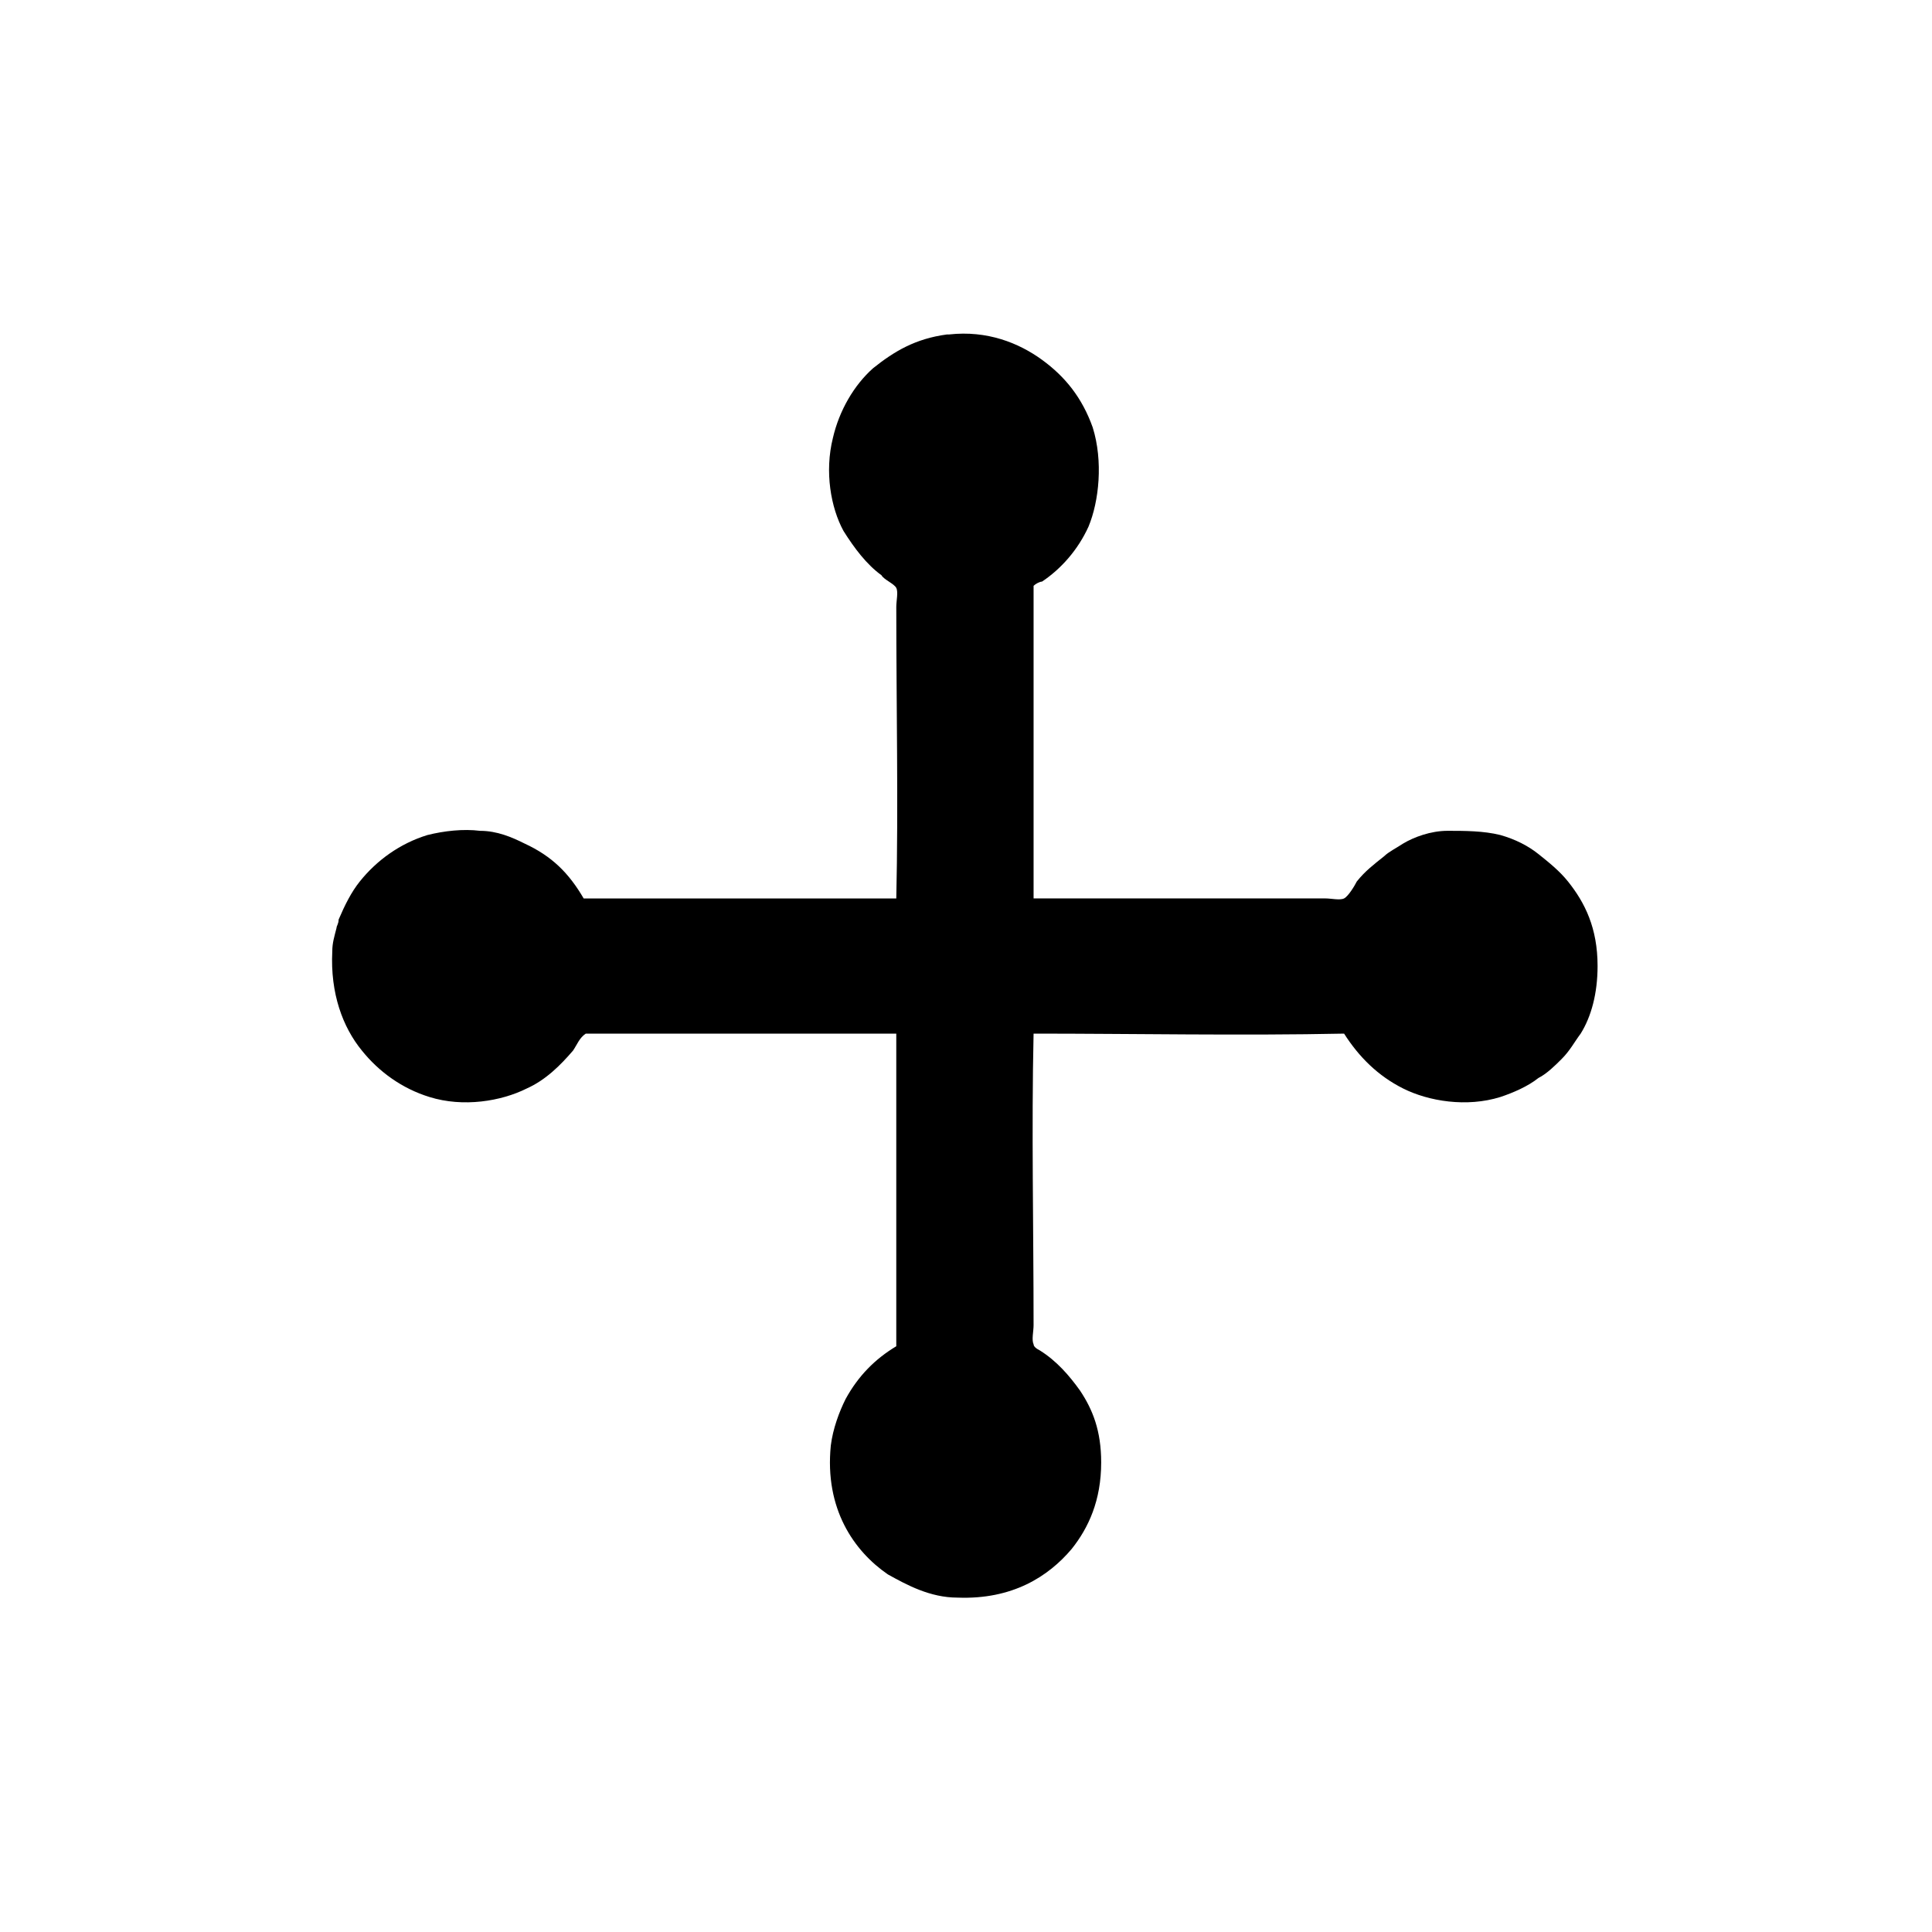
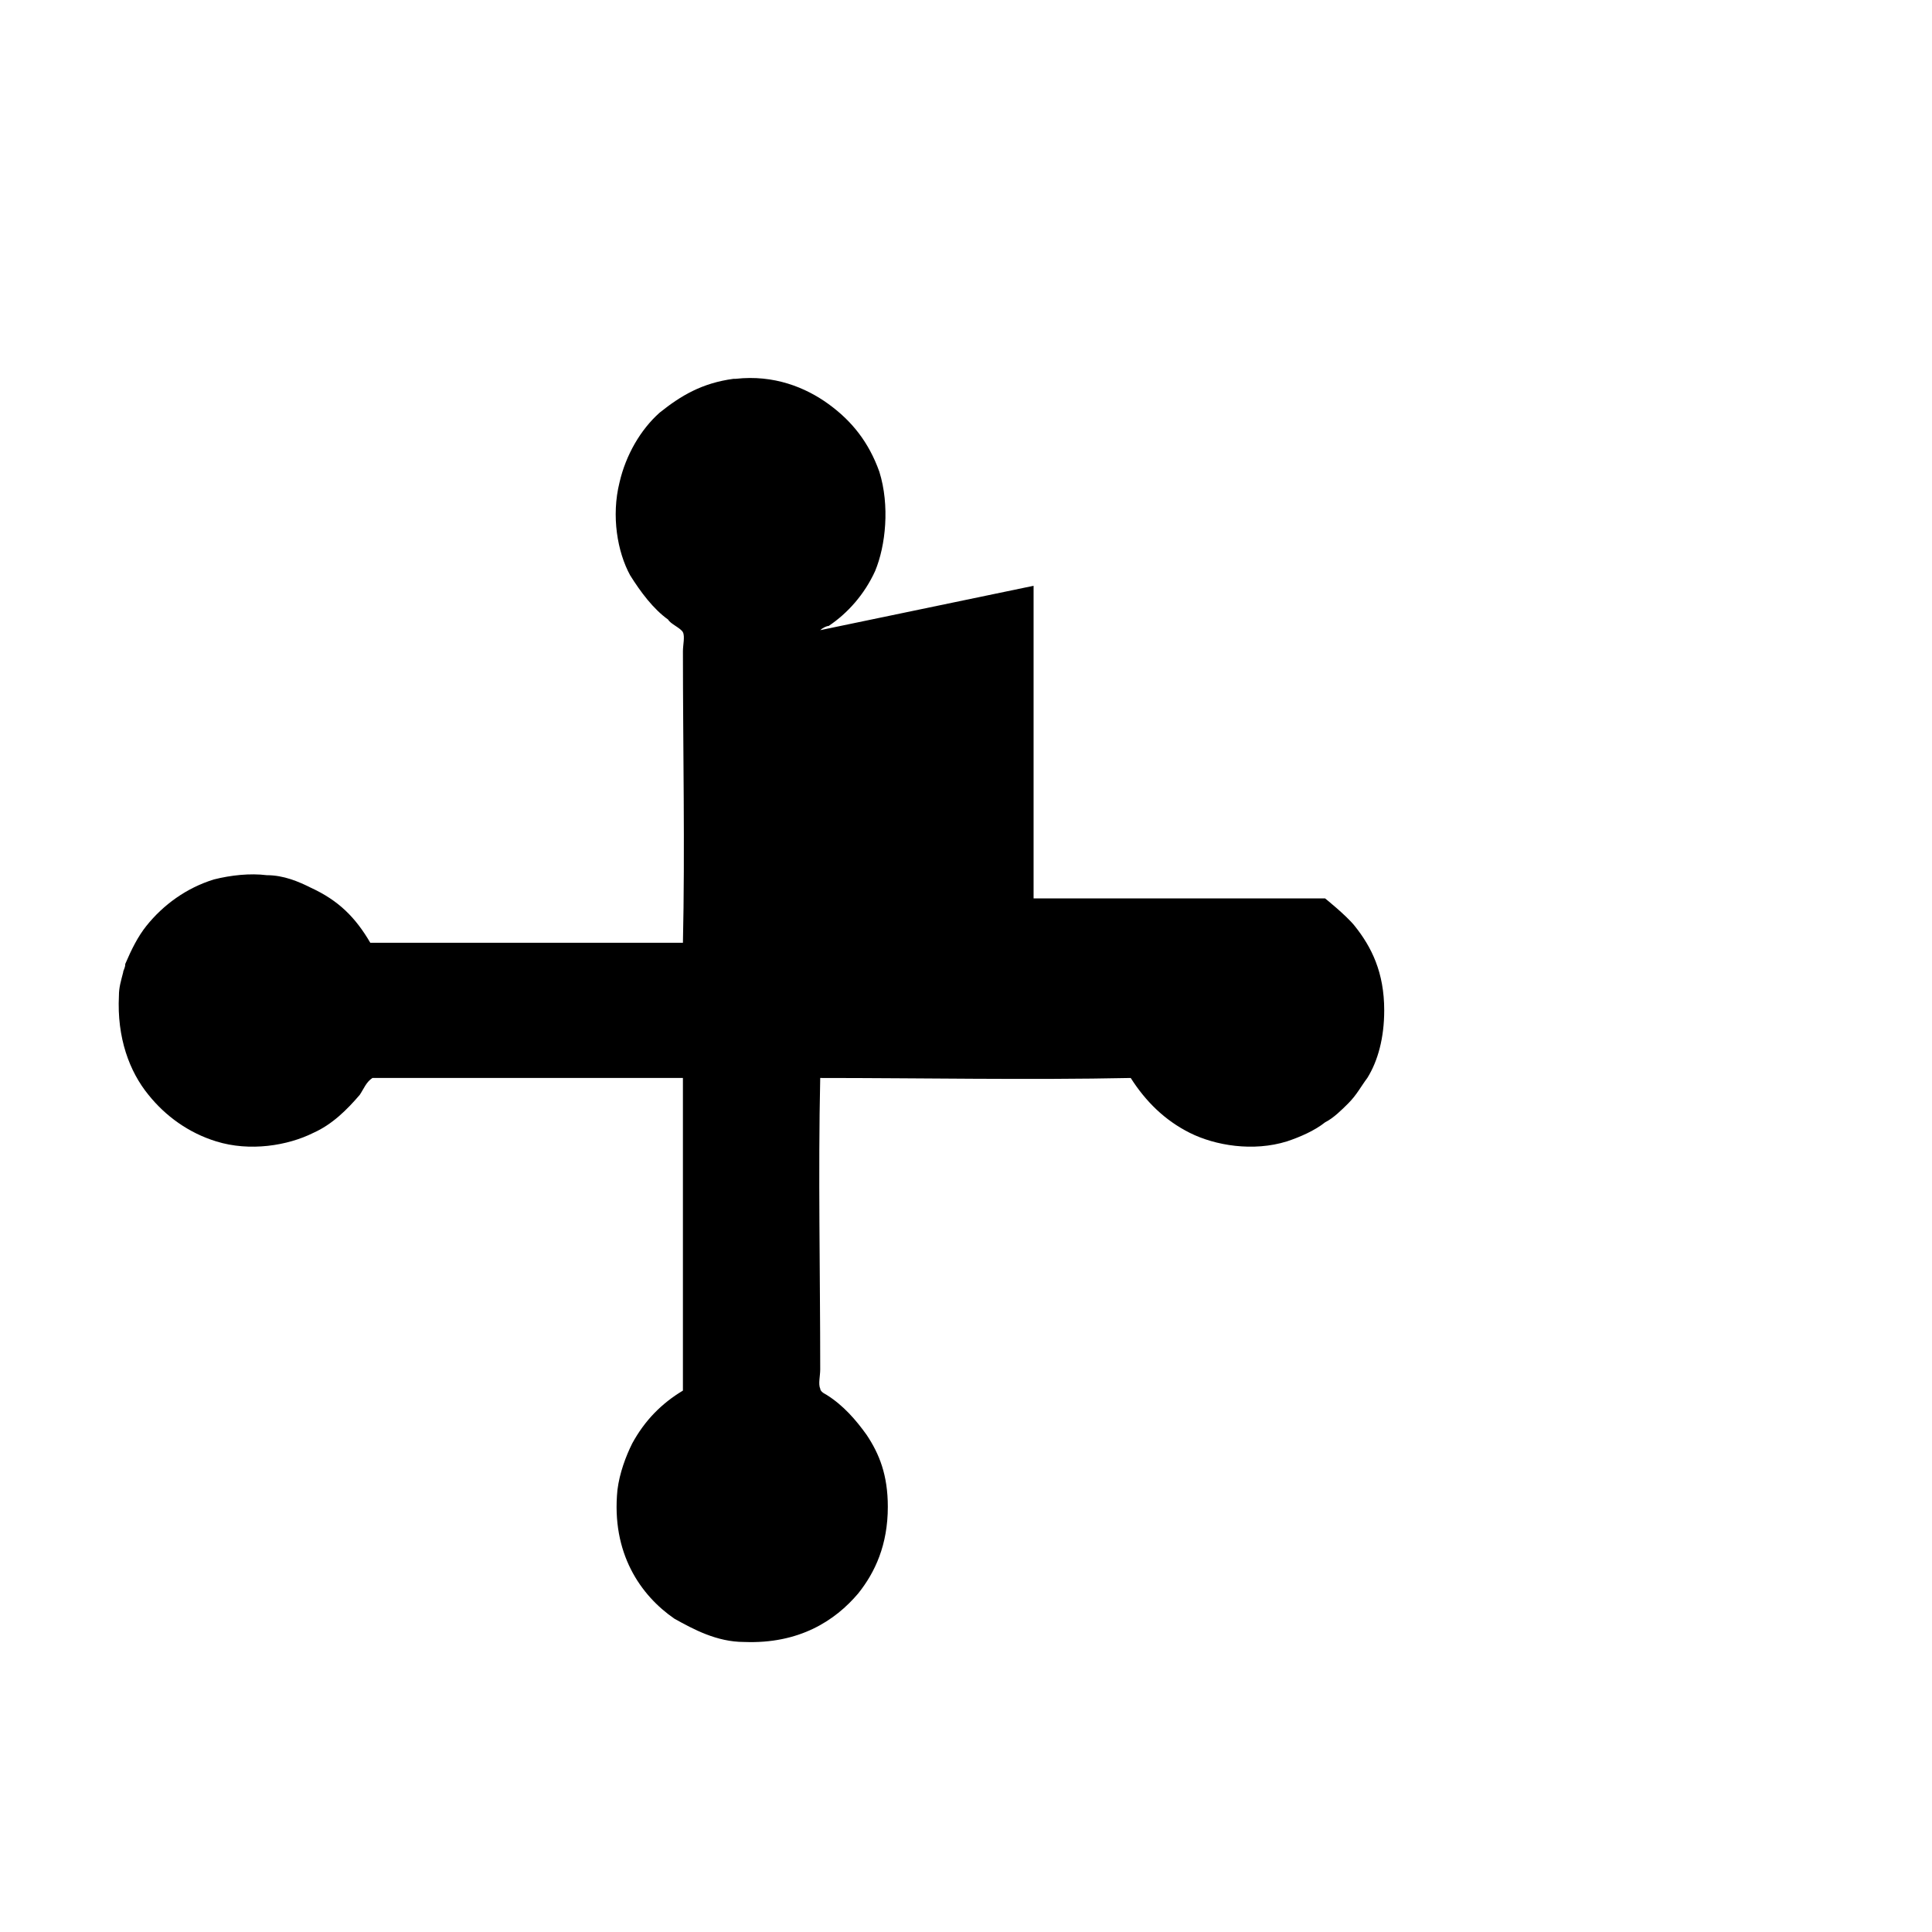
<svg xmlns="http://www.w3.org/2000/svg" fill="#000000" width="800px" height="800px" version="1.1" viewBox="144 144 512 512">
-   <path d="m417.91 299.24v82.848h77.25c1.68 0 3.918 0.559 5.039 0 1.121-0.559 2.801-3.359 3.359-4.477 2.238-2.801 4.477-4.477 7.277-6.719 1.121-1.121 3.359-2.238 5.039-3.359 2.801-1.68 7.277-3.359 11.754-3.359 4.477 0 9.516 0 13.996 1.121 3.918 1.121 7.277 2.801 10.078 5.039s5.598 4.477 7.836 7.277c4.477 5.598 7.836 12.316 7.836 22.391 0 7.277-1.68 13.434-4.477 17.914-1.68 2.238-2.801 4.477-5.039 6.719-1.68 1.68-3.918 3.918-6.156 5.039-2.801 2.238-6.719 3.918-10.078 5.039-8.957 2.801-19.031 1.121-25.75-2.238s-11.754-8.398-15.676-14.555c-26.871 0.559-55.98 0-82.289 0-0.559 25.191 0 51.5 0 77.25 0 1.68-0.559 3.918 0 5.039 0 0.559 0.559 1.121 1.68 1.68 4.477 2.801 7.836 6.719 10.637 10.637 3.359 5.039 5.598 10.637 5.598 19.031 0 10.078-3.359 17.352-7.836 22.953-6.156 7.277-15.676 13.434-30.23 12.875-7.277 0-13.434-3.359-18.473-6.156-8.957-6.156-16.793-17.352-15.113-34.148 0.559-4.477 2.238-8.957 3.918-12.316 3.359-6.156 7.836-10.637 13.434-13.996v-82.848h-82.289c-1.68 1.121-2.238 2.801-3.359 4.477-3.359 3.918-7.277 7.836-12.316 10.078-6.719 3.359-16.793 5.039-25.75 2.238-7.277-2.238-13.434-6.719-17.914-12.316-5.039-6.156-8.398-15.113-7.836-26.309 0-2.238 0.559-3.918 1.121-6.156 0-0.559 0.559-1.121 0.559-2.238 1.68-3.918 3.359-7.277 5.598-10.078 4.477-5.598 10.637-10.078 17.914-12.316 4.477-1.121 9.516-1.68 13.996-1.121 4.477 0 8.398 1.68 11.754 3.359 7.277 3.359 11.754 7.836 15.676 14.555h82.848c0.559-24.629 0-51.5 0-77.25 0-1.68 0.559-3.918 0-5.039-0.559-1.121-3.359-2.238-3.918-3.359-3.918-2.801-7.277-7.277-10.078-11.754-3.359-6.156-5.039-15.676-2.801-24.629 1.68-7.277 5.598-13.996 10.637-18.473 5.598-4.477 11.195-7.836 19.594-8.957h0.559c10.078-1.121 18.473 2.238 24.629 6.719 6.156 4.477 10.637 10.078 13.434 17.914 2.801 8.957 1.68 19.594-1.121 26.309-2.801 6.156-7.277 11.195-12.316 14.555-0.551-0.008-1.668 0.551-2.231 1.113z" fill-rule="evenodd" />
+   <path d="m417.91 299.24v82.848h77.25s5.598 4.477 7.836 7.277c4.477 5.598 7.836 12.316 7.836 22.391 0 7.277-1.68 13.434-4.477 17.914-1.68 2.238-2.801 4.477-5.039 6.719-1.68 1.68-3.918 3.918-6.156 5.039-2.801 2.238-6.719 3.918-10.078 5.039-8.957 2.801-19.031 1.121-25.75-2.238s-11.754-8.398-15.676-14.555c-26.871 0.559-55.98 0-82.289 0-0.559 25.191 0 51.5 0 77.25 0 1.68-0.559 3.918 0 5.039 0 0.559 0.559 1.121 1.68 1.68 4.477 2.801 7.836 6.719 10.637 10.637 3.359 5.039 5.598 10.637 5.598 19.031 0 10.078-3.359 17.352-7.836 22.953-6.156 7.277-15.676 13.434-30.23 12.875-7.277 0-13.434-3.359-18.473-6.156-8.957-6.156-16.793-17.352-15.113-34.148 0.559-4.477 2.238-8.957 3.918-12.316 3.359-6.156 7.836-10.637 13.434-13.996v-82.848h-82.289c-1.68 1.121-2.238 2.801-3.359 4.477-3.359 3.918-7.277 7.836-12.316 10.078-6.719 3.359-16.793 5.039-25.75 2.238-7.277-2.238-13.434-6.719-17.914-12.316-5.039-6.156-8.398-15.113-7.836-26.309 0-2.238 0.559-3.918 1.121-6.156 0-0.559 0.559-1.121 0.559-2.238 1.68-3.918 3.359-7.277 5.598-10.078 4.477-5.598 10.637-10.078 17.914-12.316 4.477-1.121 9.516-1.68 13.996-1.121 4.477 0 8.398 1.68 11.754 3.359 7.277 3.359 11.754 7.836 15.676 14.555h82.848c0.559-24.629 0-51.5 0-77.25 0-1.68 0.559-3.918 0-5.039-0.559-1.121-3.359-2.238-3.918-3.359-3.918-2.801-7.277-7.277-10.078-11.754-3.359-6.156-5.039-15.676-2.801-24.629 1.68-7.277 5.598-13.996 10.637-18.473 5.598-4.477 11.195-7.836 19.594-8.957h0.559c10.078-1.121 18.473 2.238 24.629 6.719 6.156 4.477 10.637 10.078 13.434 17.914 2.801 8.957 1.68 19.594-1.121 26.309-2.801 6.156-7.277 11.195-12.316 14.555-0.551-0.008-1.668 0.551-2.231 1.113z" fill-rule="evenodd" />
</svg>